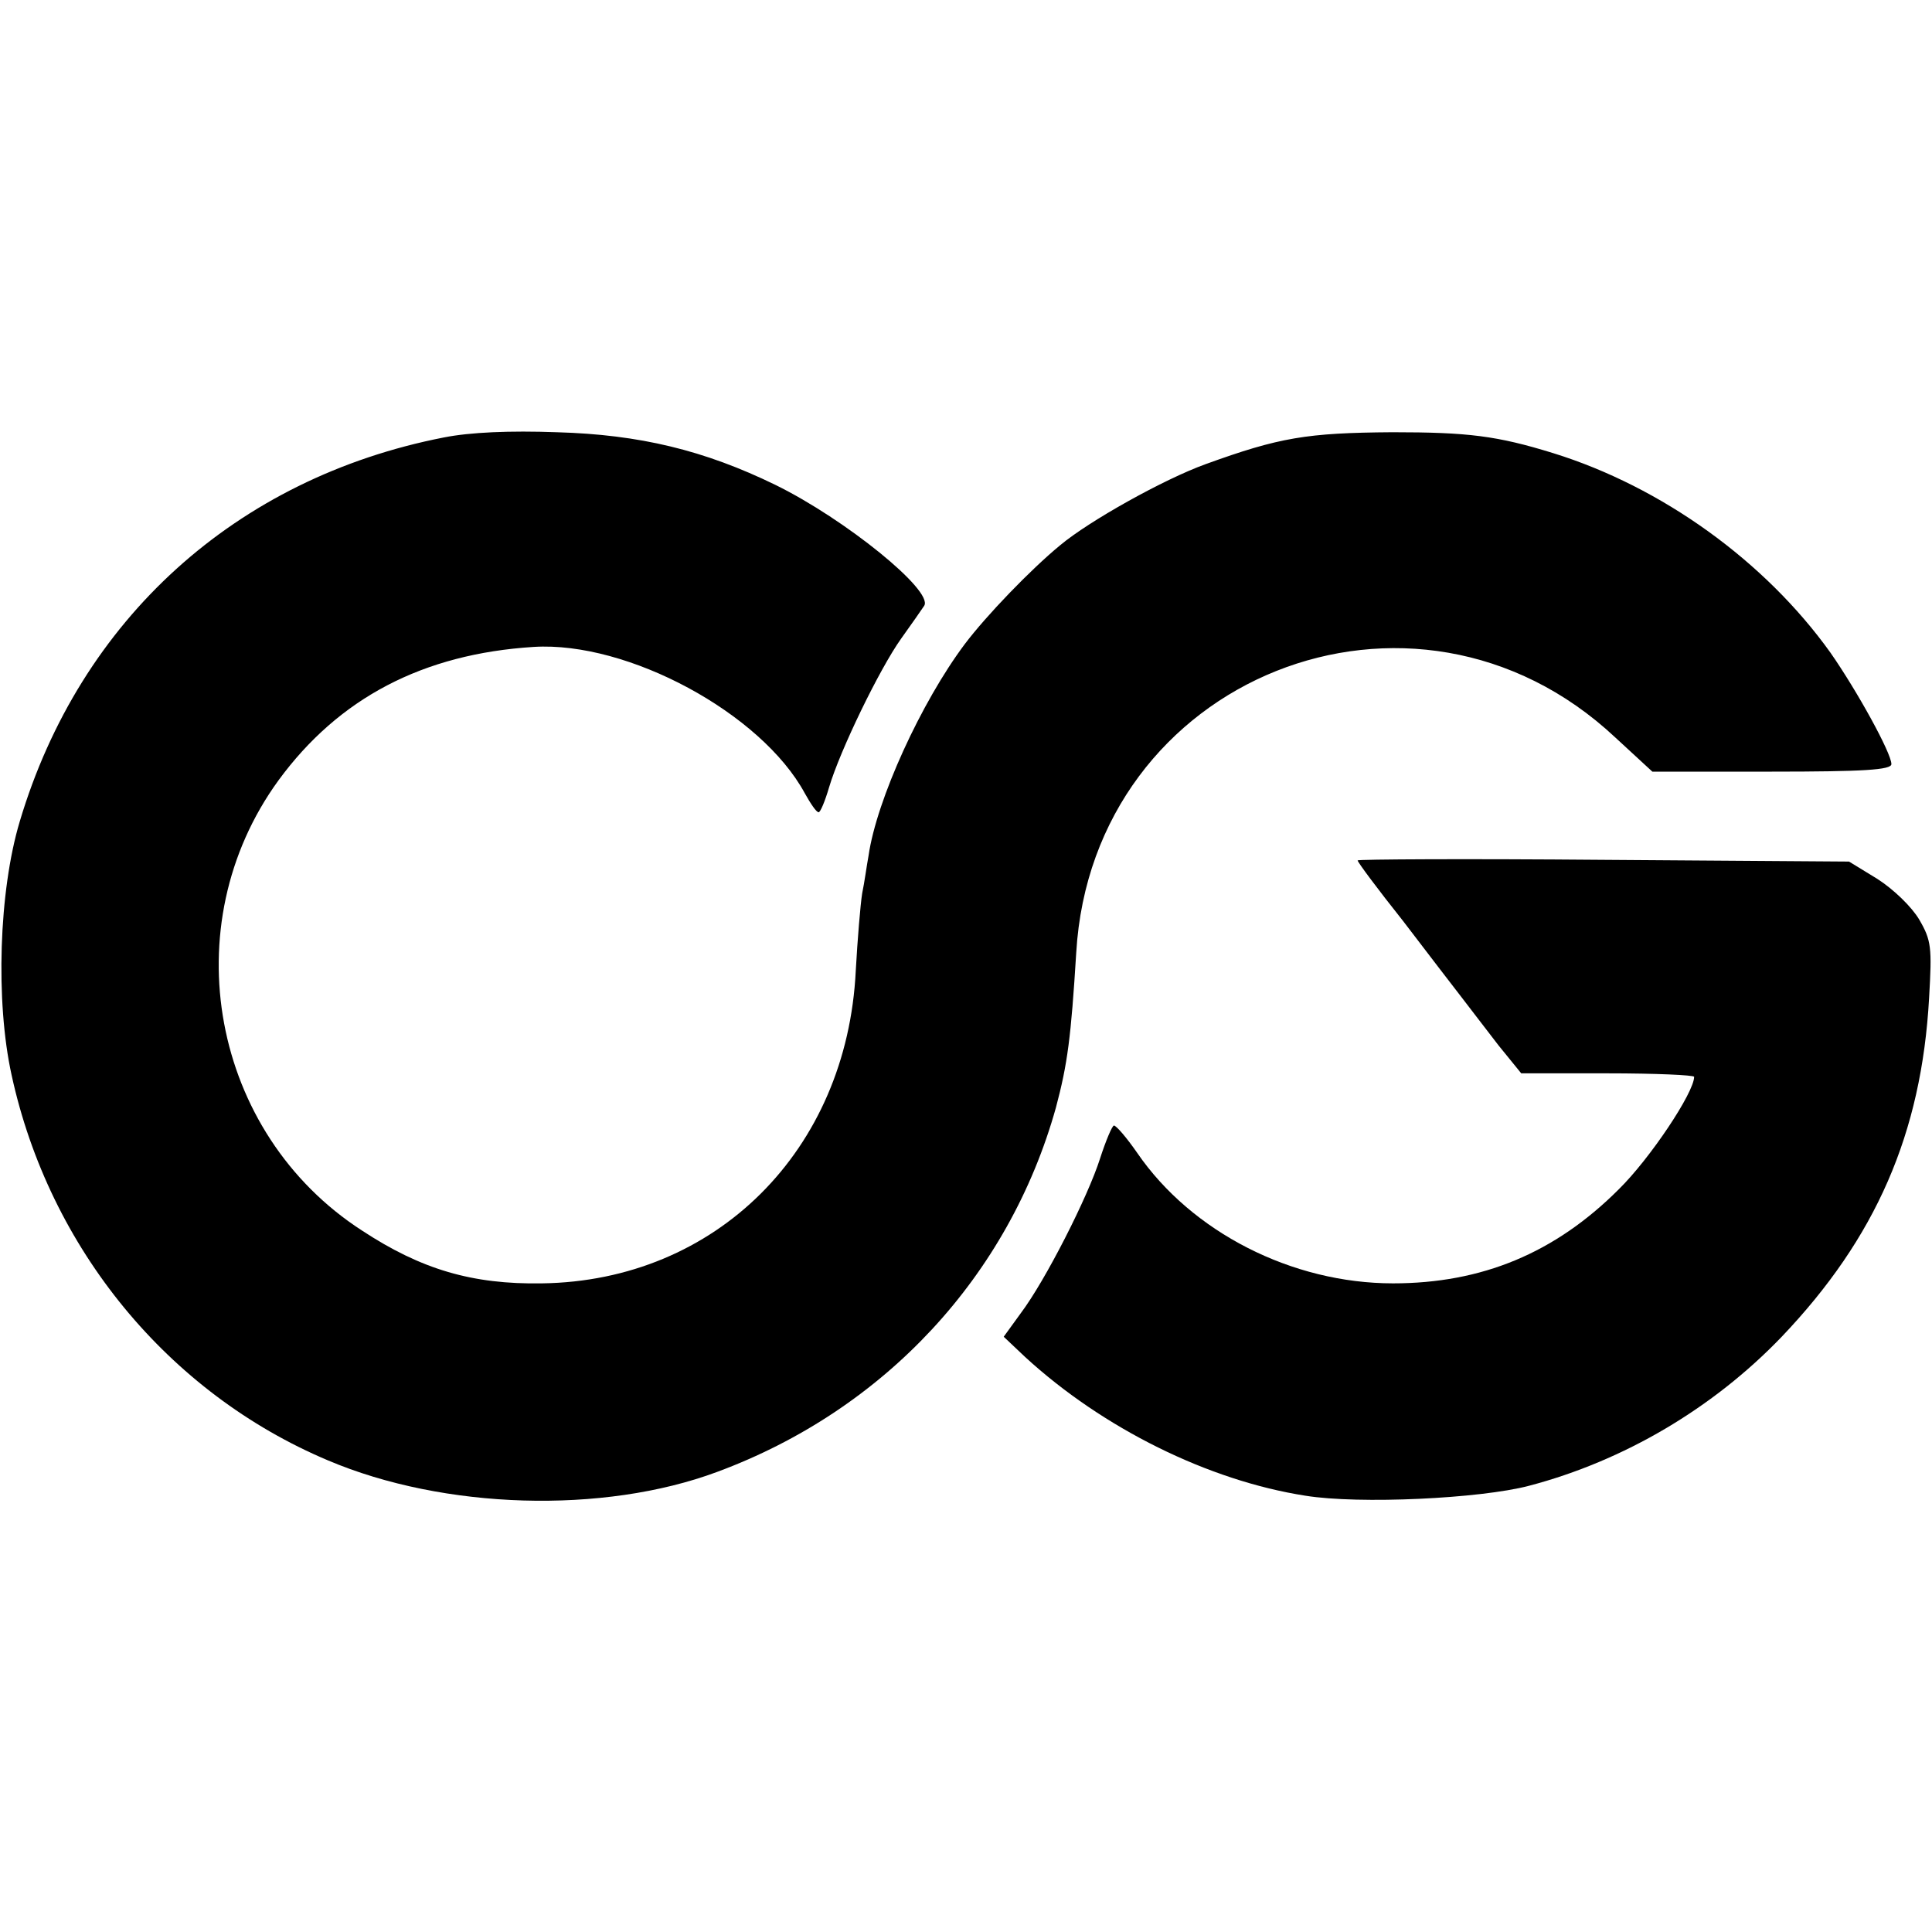
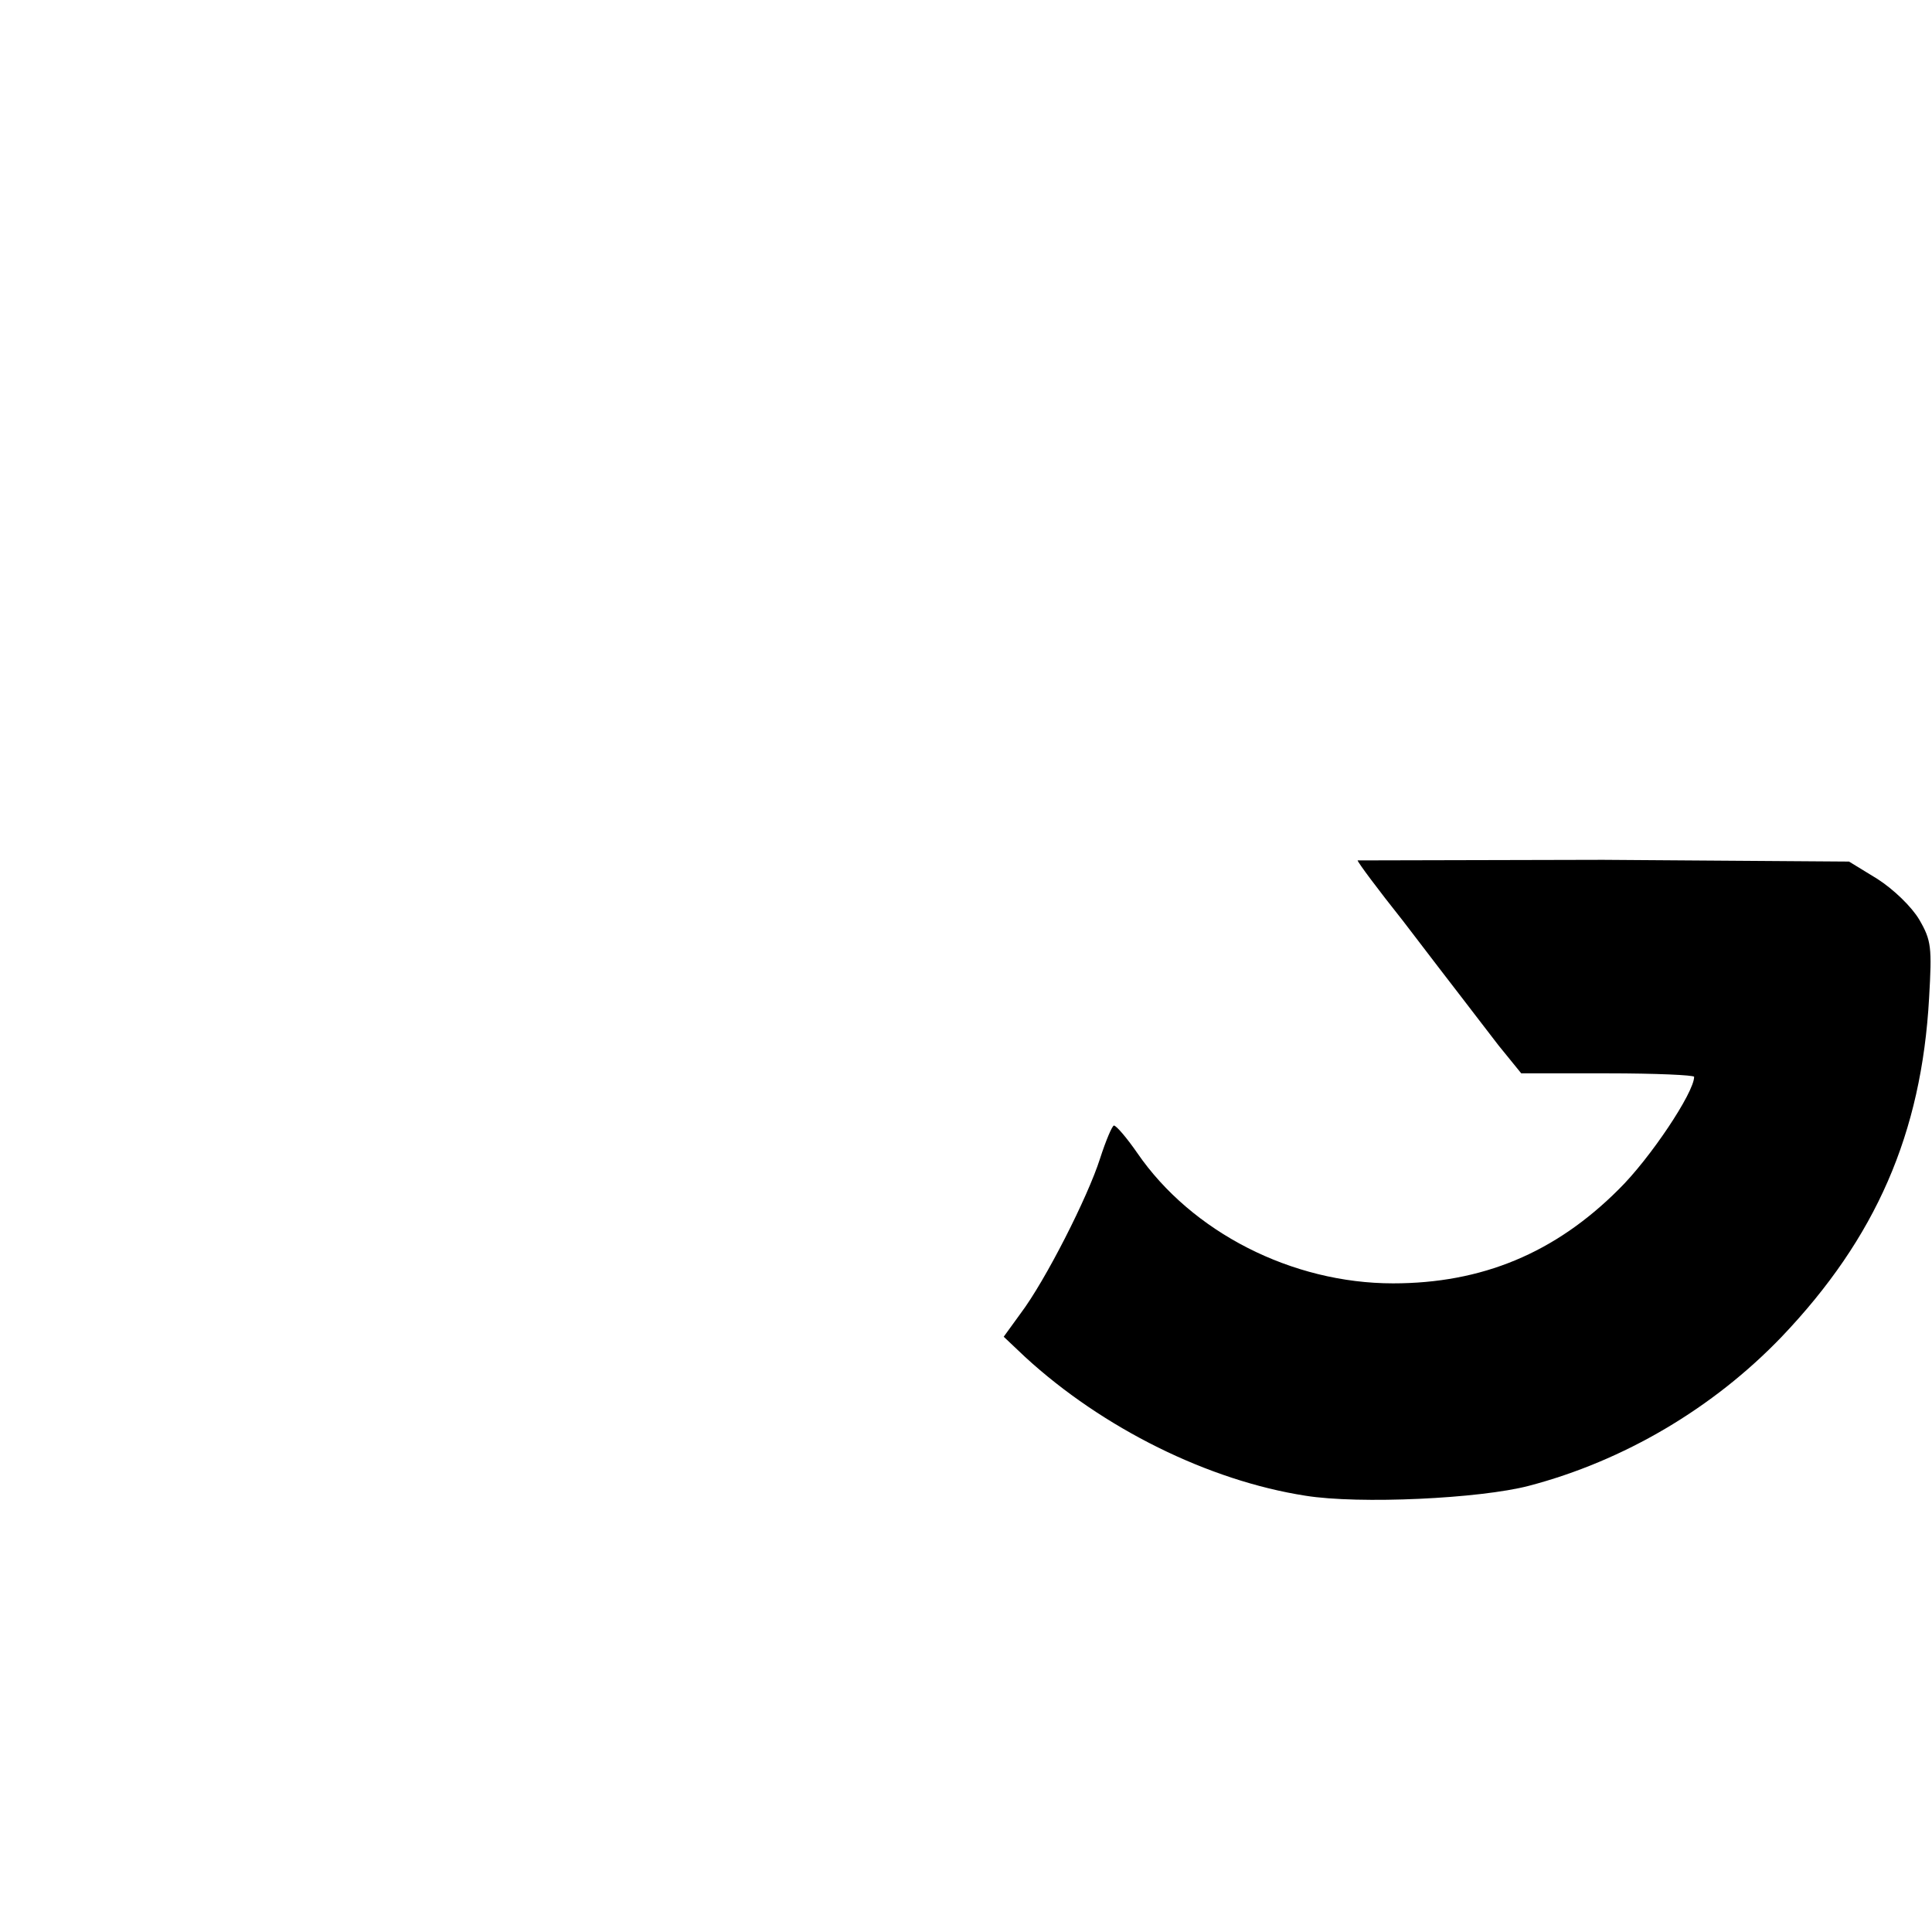
<svg xmlns="http://www.w3.org/2000/svg" version="1.0" width="333pt" height="333pt" viewBox="0 0 333 333" preserveAspectRatio="xMidYMid meet">
  <g transform="translate(0,333) scale(0.1,-0.1)" fill="#000000" stroke="none">
-     <path d="M765 2576 c-358 -70 -627 -313 -731 -662 -36 -120 -42 -310 -14 -437 65 -299 270 -548 545 -664 200 -85 475 -93 671 -20 289 107 503 338 584 628 20 75 26 121 35 267 28 475 582 696 929 371 l64 -59 206 0 c158 0 206 3 206 13 0 19 -59 126 -105 192 -113 158 -291 286 -478 344 -97 30 -147 36 -277 36 -148 -1 -195 -9 -322 -55 -72 -26 -201 -98 -251 -140 -51 -42 -127 -121 -164 -170 -75 -100 -152 -268 -166 -365 -3 -16 -7 -46 -11 -65 -3 -19 -8 -79 -11 -133 -15 -310 -241 -535 -541 -539 -120 -2 -208 24 -310 91 -260 168 -326 526 -144 776 104 142 249 218 440 230 162 10 392 -114 467 -252 10 -18 20 -33 24 -33 3 0 11 19 18 43 19 64 87 204 124 256 18 25 36 51 40 57 16 26 -136 149 -256 208 -123 60 -235 87 -377 91 -81 3 -150 0 -195 -9z" />
-     <path d="M2340 1847 c0 -3 35 -50 78 -104 42 -55 88 -115 102 -133 14 -18 42 -55 63 -82 l39 -48 149 0 c82 0 149 -3 149 -6 0 -27 -76 -141 -130 -194 -110 -110 -236 -162 -389 -162 -174 0 -347 88 -441 225 -18 26 -36 47 -40 47 -3 0 -14 -26 -24 -57 -21 -66 -94 -210 -137 -267 l-29 -40 37 -35 c134 -123 316 -213 483 -239 93 -15 301 -5 385 17 164 43 318 134 436 257 162 170 241 350 254 584 5 87 4 99 -17 135 -13 22 -44 52 -72 70 l-49 30 -424 3 c-233 2 -423 1 -423 -1z" />
+     <path d="M2340 1847 c0 -3 35 -50 78 -104 42 -55 88 -115 102 -133 14 -18 42 -55 63 -82 l39 -48 149 0 c82 0 149 -3 149 -6 0 -27 -76 -141 -130 -194 -110 -110 -236 -162 -389 -162 -174 0 -347 88 -441 225 -18 26 -36 47 -40 47 -3 0 -14 -26 -24 -57 -21 -66 -94 -210 -137 -267 l-29 -40 37 -35 c134 -123 316 -213 483 -239 93 -15 301 -5 385 17 164 43 318 134 436 257 162 170 241 350 254 584 5 87 4 99 -17 135 -13 22 -44 52 -72 70 l-49 30 -424 3 z" />
  </g>
</svg>